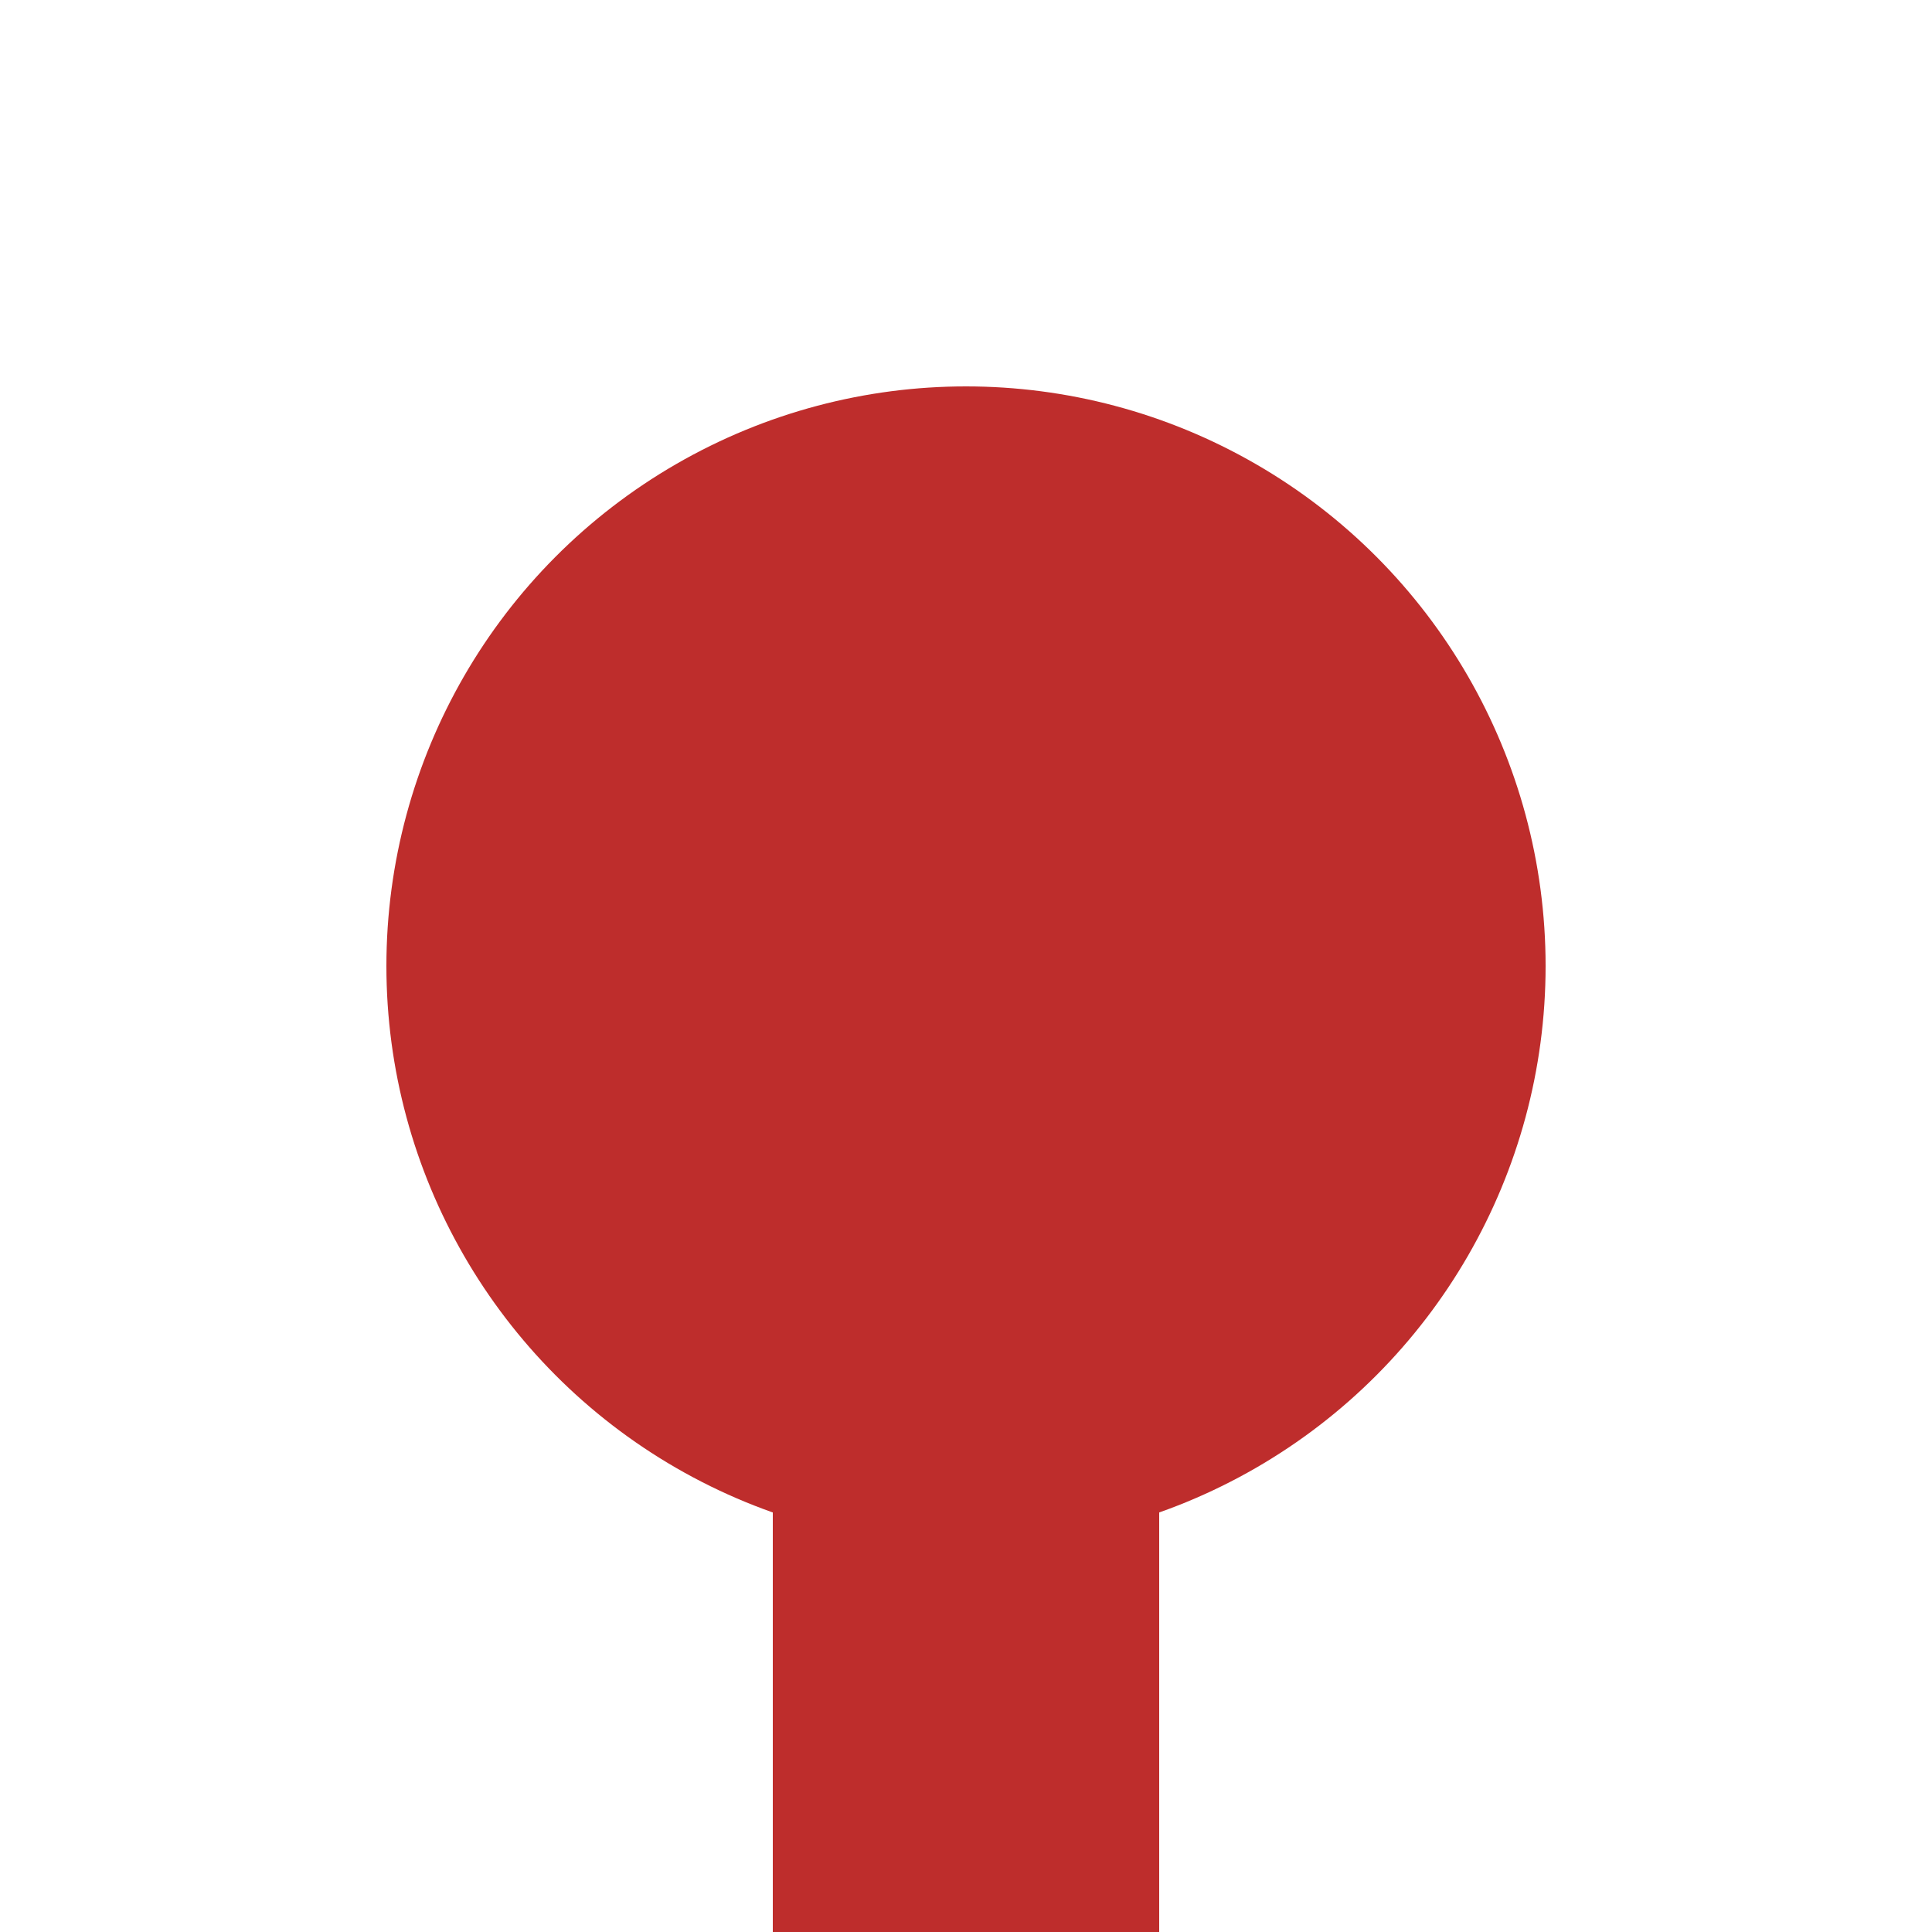
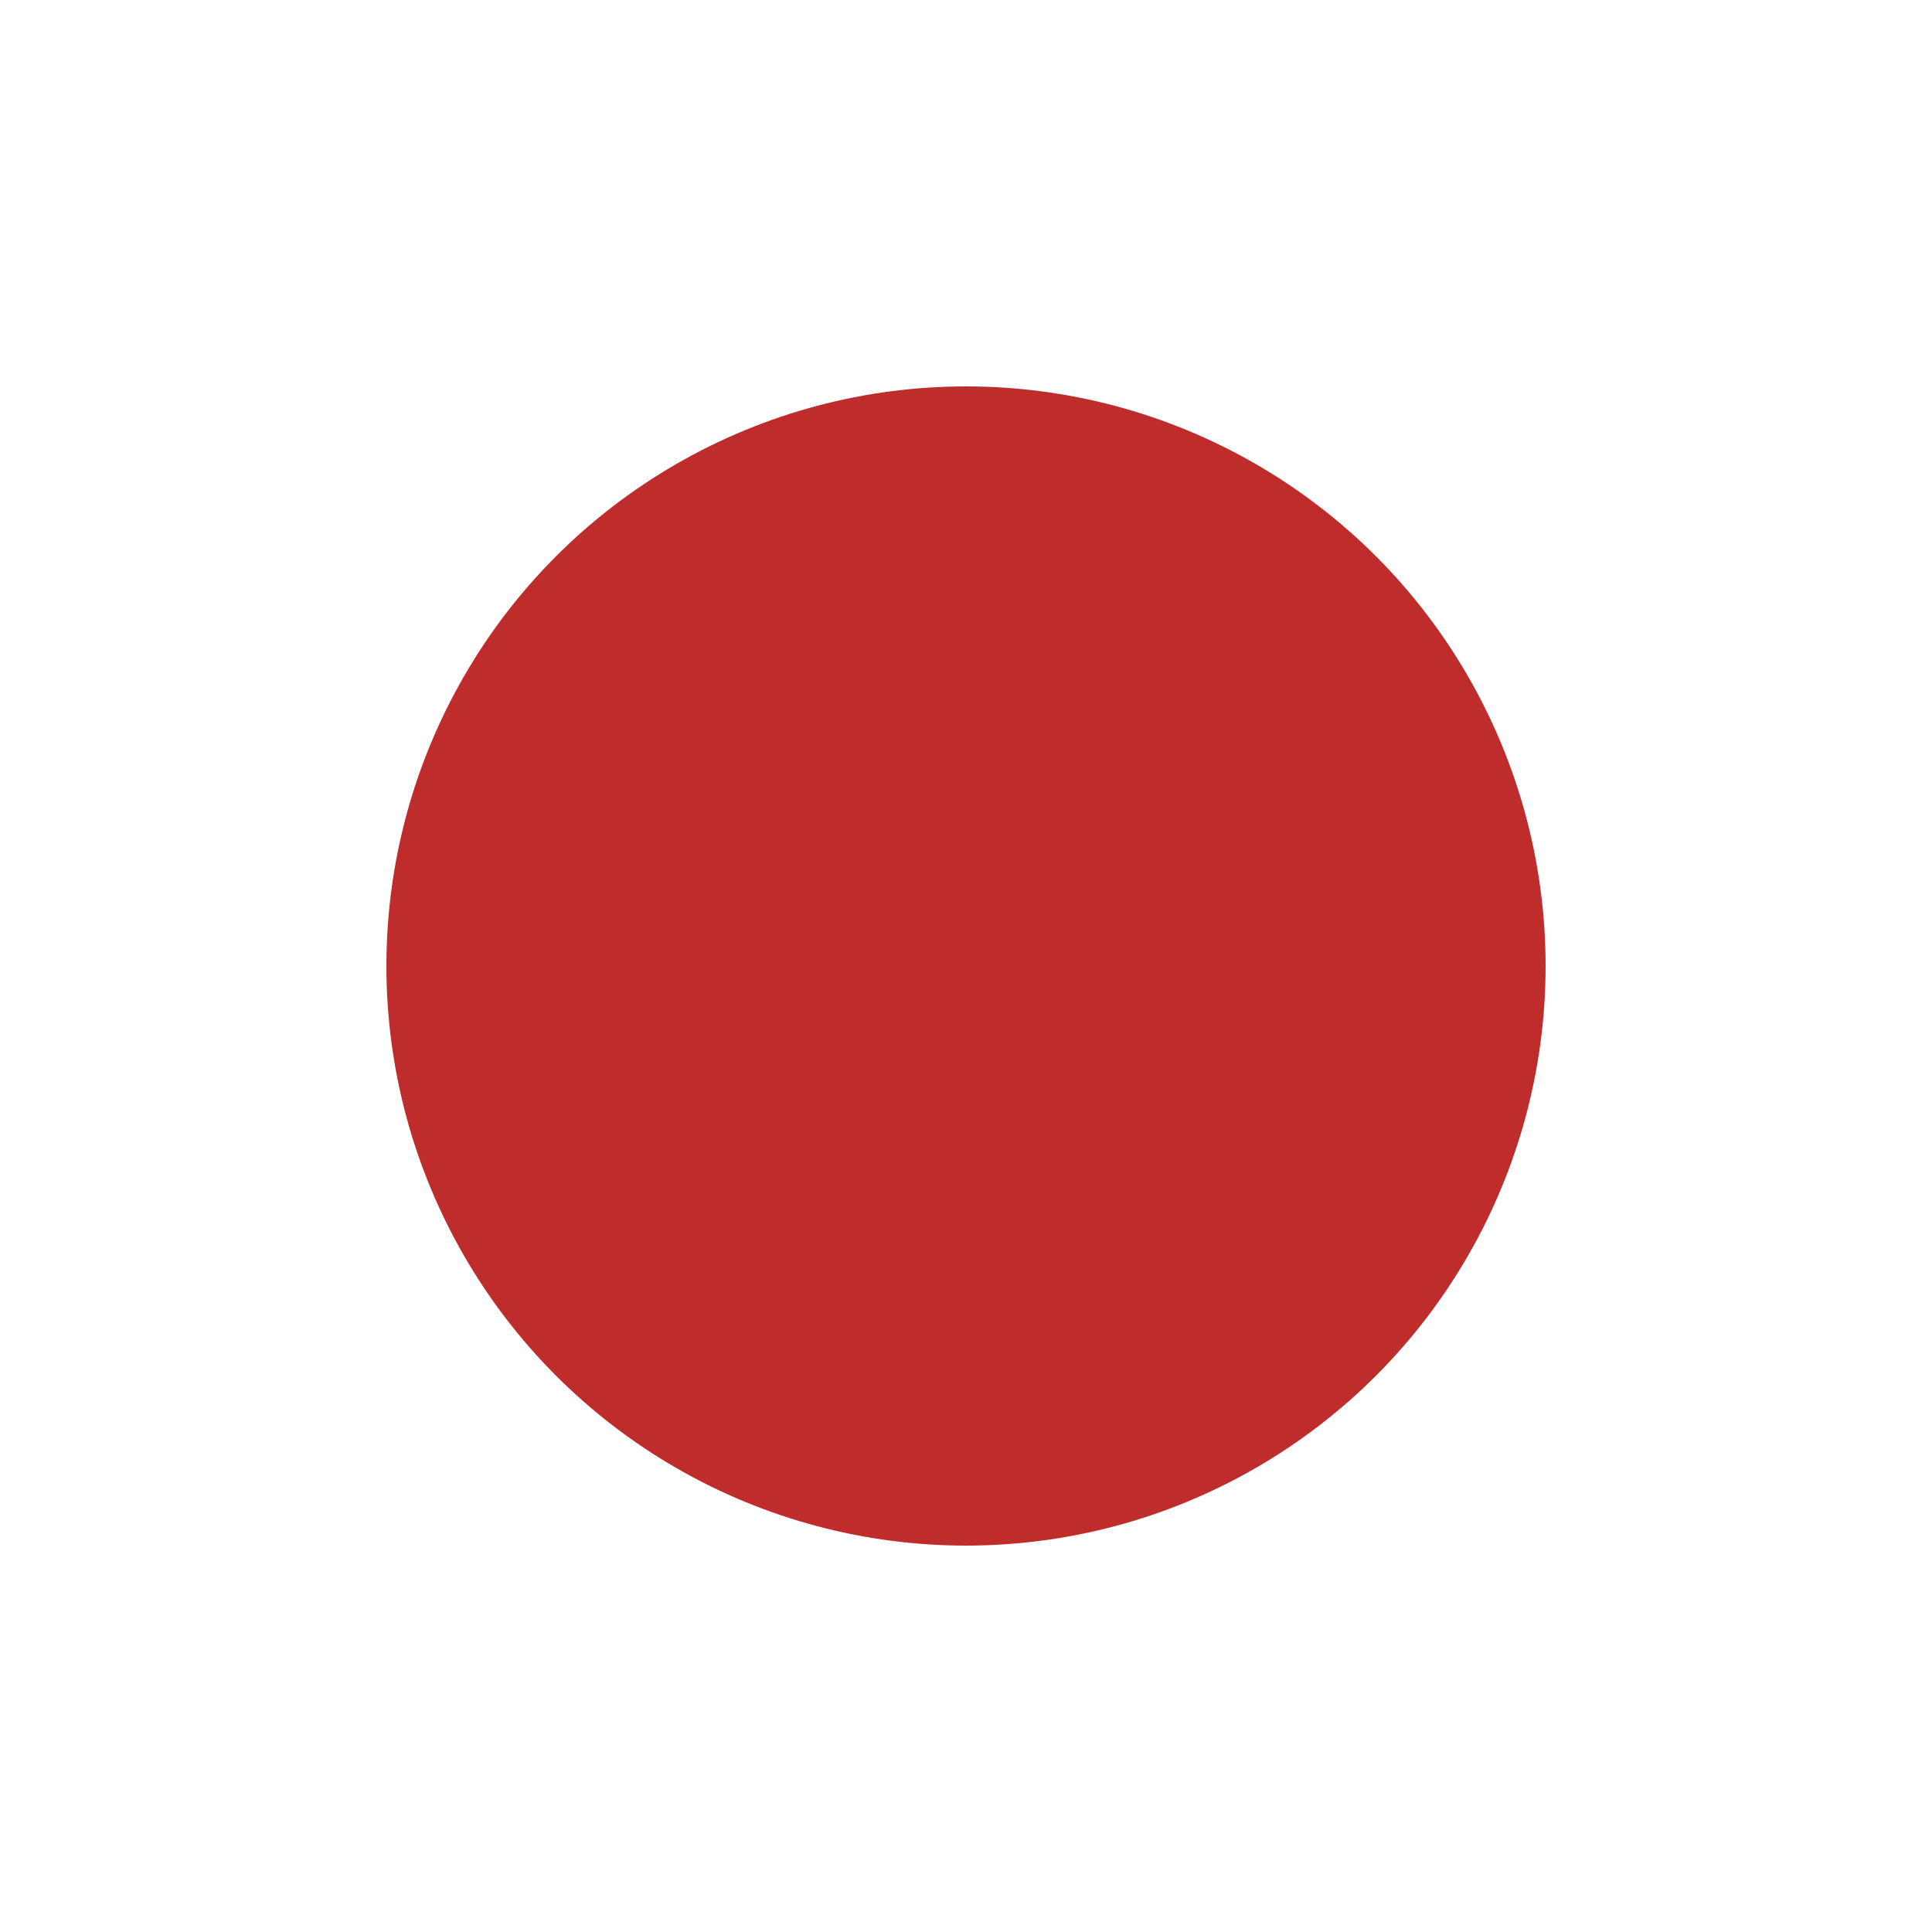
<svg xmlns="http://www.w3.org/2000/svg" width="500" height="500">
  <title>KBHFa</title>
-   <path stroke="#BE2D2C" d="M 250,250 V 500" stroke-width="100" />
  <circle fill="#BE2D2C" cx="250" cy="250" r="150" />
</svg>